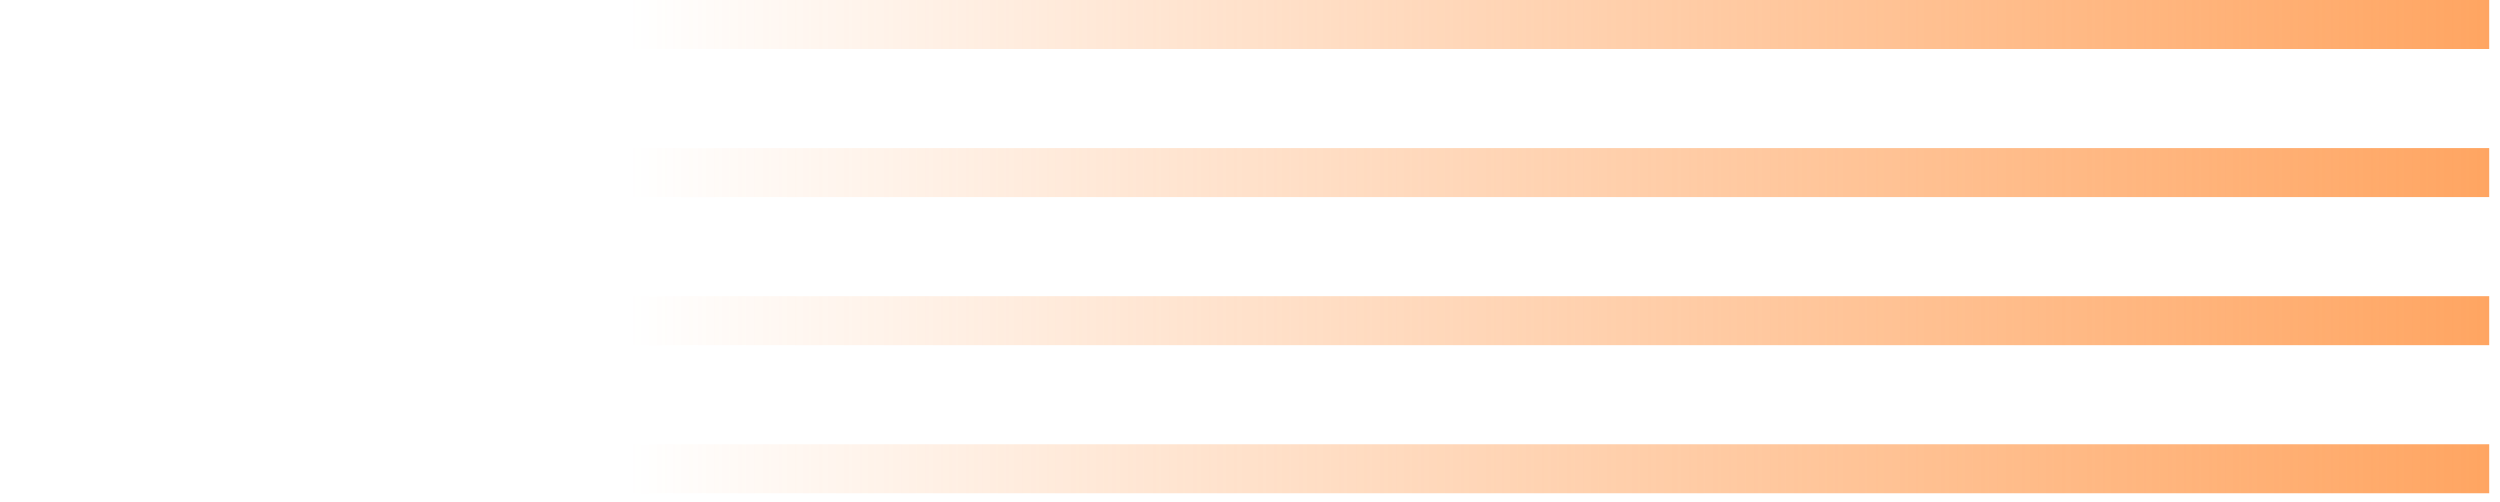
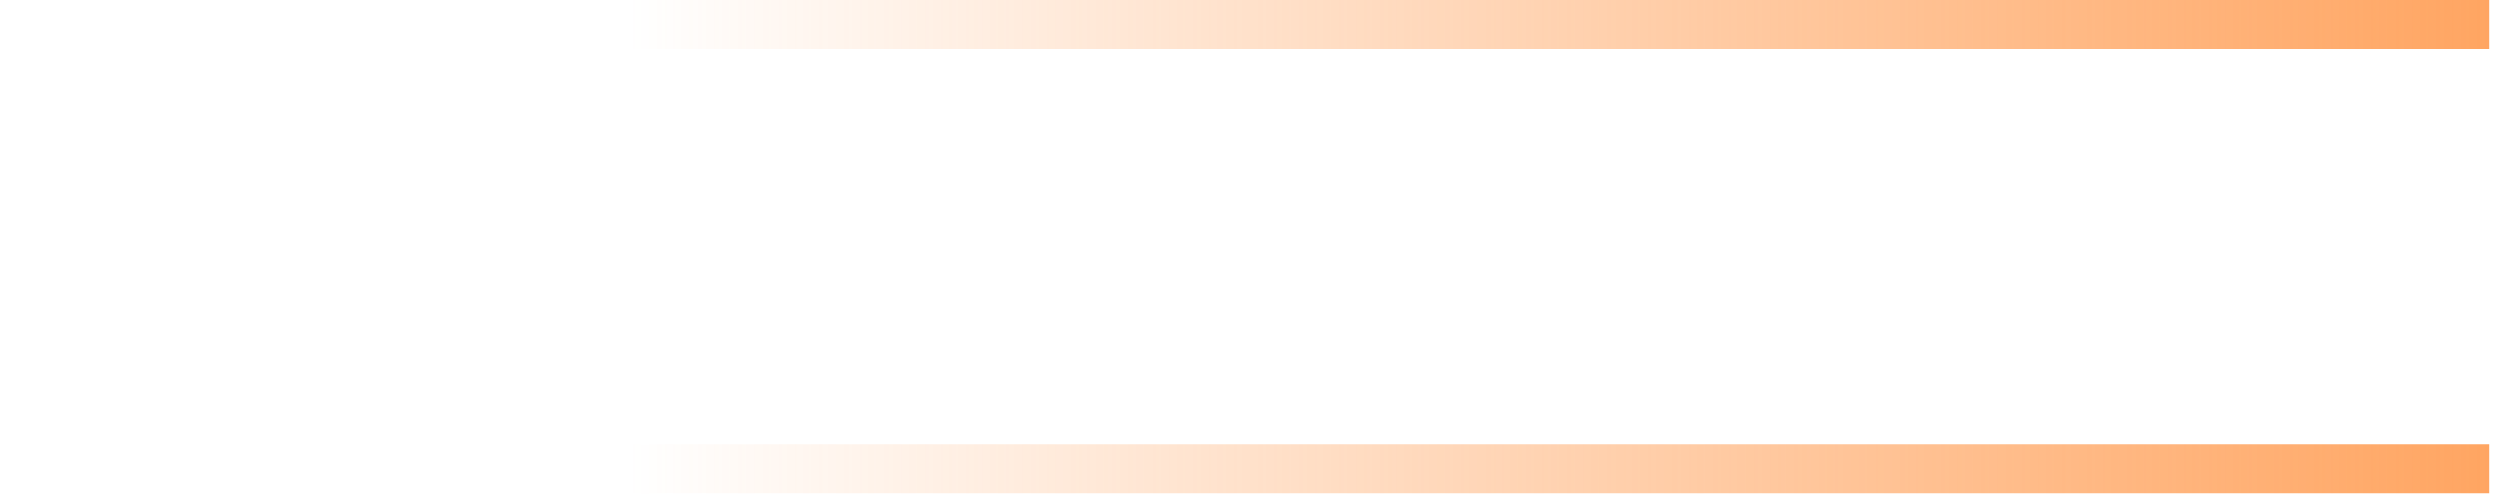
<svg xmlns="http://www.w3.org/2000/svg" width="219" height="44" viewBox="0 0 219 44" fill="none">
  <path d="M218.055 38.917H0V43.209H218.055V38.917Z" fill="url(#paint0_linear_5_1268)" />
-   <path d="M218.055 25.945H0V30.237H218.055V25.945Z" fill="url(#paint1_linear_5_1268)" />
-   <path d="M218.055 12.972H0V17.264H218.055V12.972Z" fill="url(#paint2_linear_5_1268)" />
  <path d="M218.055 0H0V4.292H218.055V0Z" fill="url(#paint3_linear_5_1268)" />
  <defs>
    <linearGradient id="paint0_linear_5_1268" x1="236.539" y1="41.064" x2="52.289" y2="41.064" gradientUnits="userSpaceOnUse">
      <stop stop-color="#FF9B50" />
      <stop offset="0.985" stop-color="#FF9B50" stop-opacity="0" />
    </linearGradient>
    <linearGradient id="paint1_linear_5_1268" x1="236.539" y1="28.091" x2="52.289" y2="28.091" gradientUnits="userSpaceOnUse">
      <stop stop-color="#FF9B50" />
      <stop offset="0.985" stop-color="#FF9B50" stop-opacity="0" />
    </linearGradient>
    <linearGradient id="paint2_linear_5_1268" x1="236.539" y1="15.119" x2="52.289" y2="15.119" gradientUnits="userSpaceOnUse">
      <stop stop-color="#FF9B50" />
      <stop offset="0.985" stop-color="#FF9B50" stop-opacity="0" />
    </linearGradient>
    <linearGradient id="paint3_linear_5_1268" x1="236.539" y1="2.146" x2="52.289" y2="2.146" gradientUnits="userSpaceOnUse">
      <stop stop-color="#FF9B50" />
      <stop offset="0.985" stop-color="#FF9B50" stop-opacity="0" />
    </linearGradient>
  </defs>
</svg>